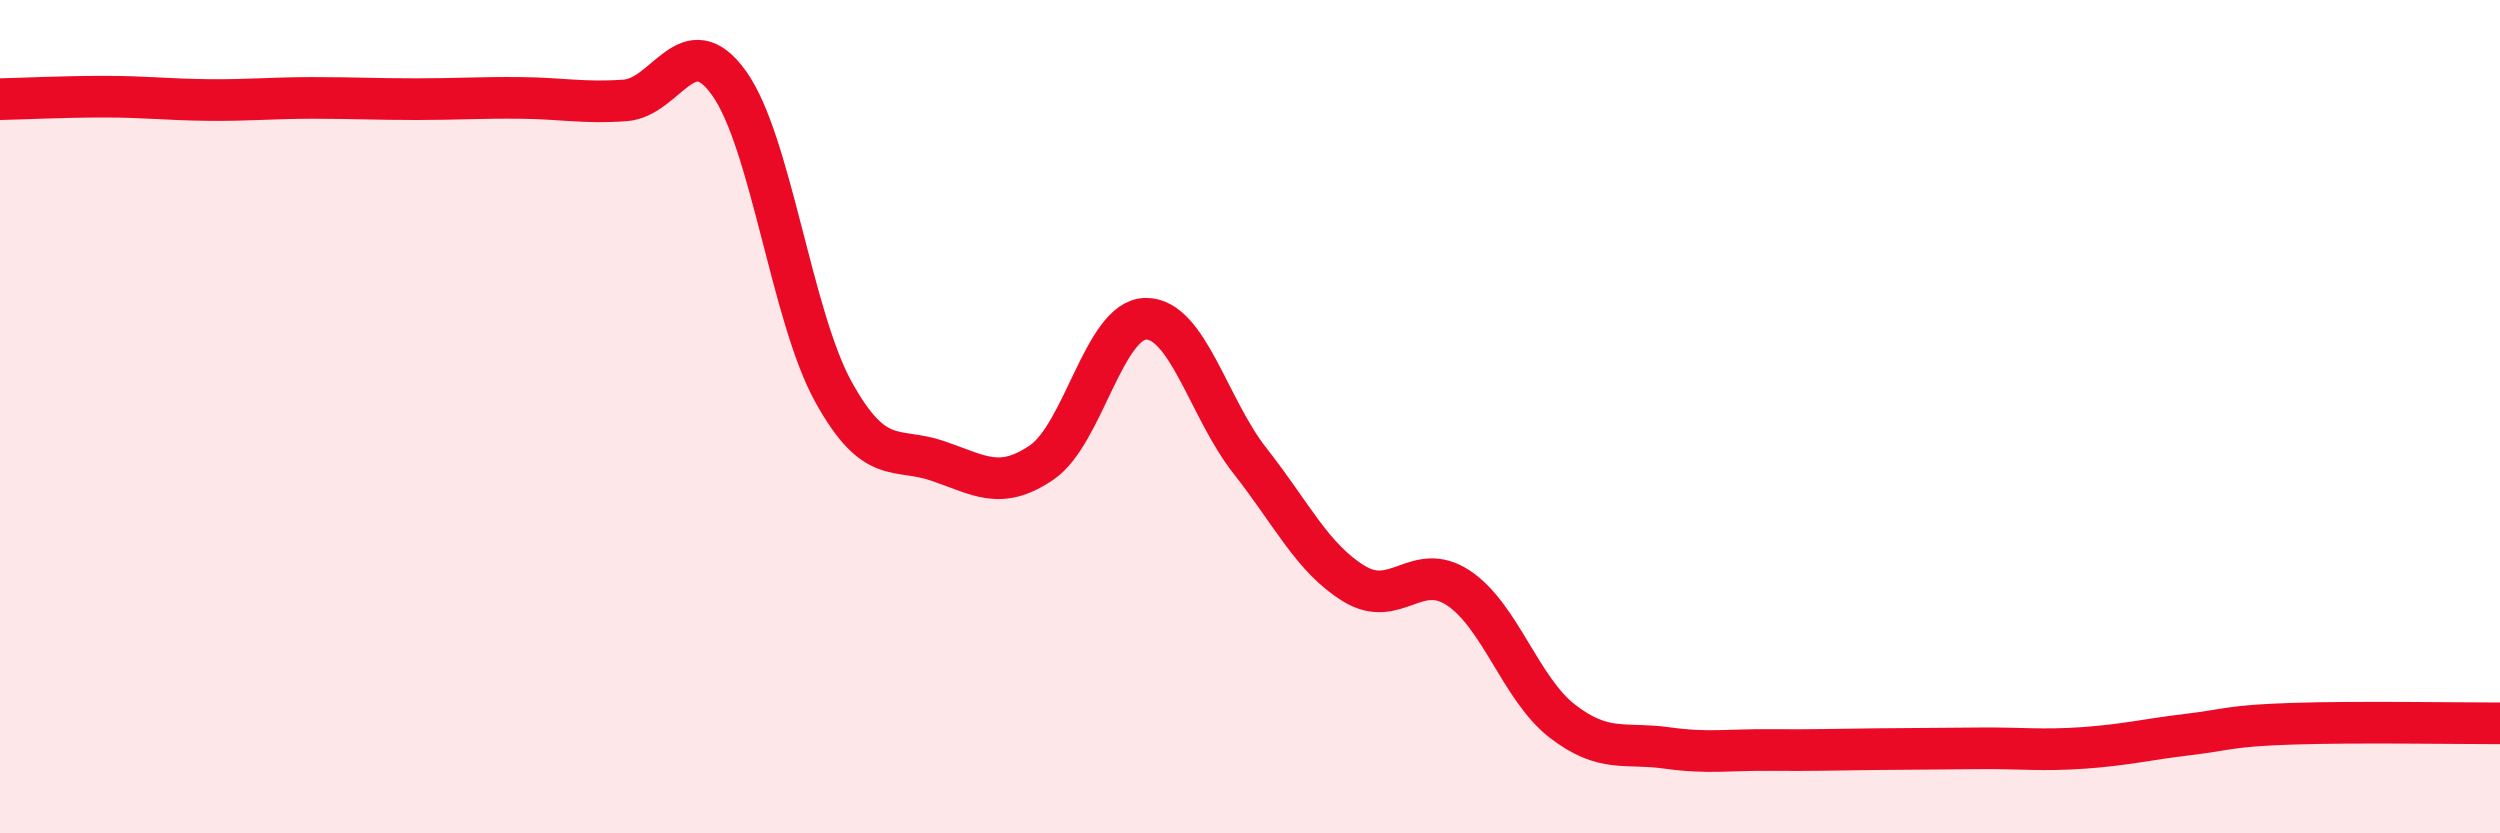
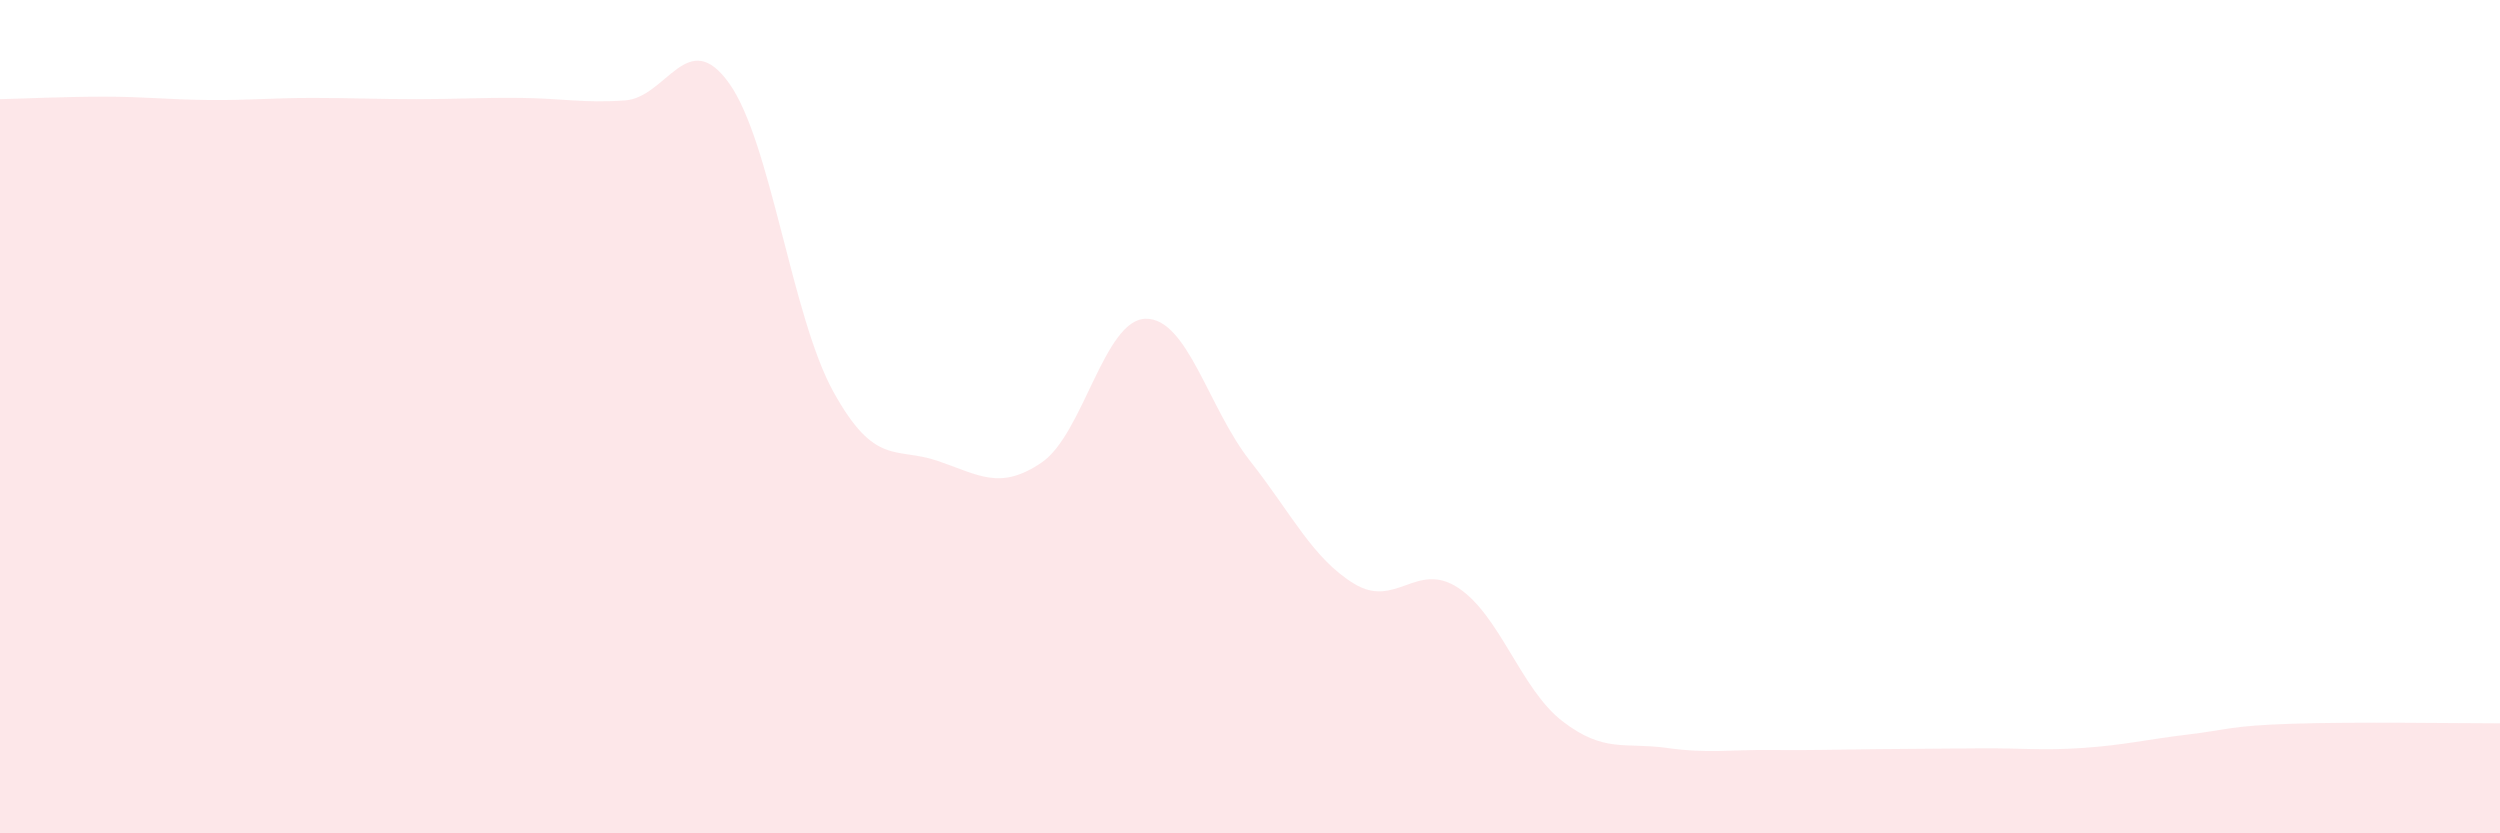
<svg xmlns="http://www.w3.org/2000/svg" width="60" height="20" viewBox="0 0 60 20">
  <path d="M 0,2.38 C 0.5,2.37 1.5,2.32 2.5,2.32 C 3.5,2.32 4,2.39 5,2.4 C 6,2.41 6.5,2.35 7.5,2.35 C 8.5,2.35 9,2.38 10,2.38 C 11,2.38 11.5,2.34 12.5,2.35 C 13.5,2.36 14,2.48 15,2.41 C 16,2.34 16.5,0.6 17.5,2 C 18.5,3.4 19,7.59 20,9.4 C 21,11.21 21.5,10.72 22.5,11.06 C 23.5,11.4 24,11.78 25,11.1 C 26,10.42 26.5,7.66 27.5,7.65 C 28.5,7.64 29,9.79 30,11.06 C 31,12.33 31.5,13.4 32.5,14.01 C 33.5,14.62 34,13.45 35,14.11 C 36,14.77 36.5,16.54 37.5,17.31 C 38.5,18.08 39,17.81 40,17.95 C 41,18.09 41.5,17.99 42.5,18 C 43.5,18.01 44,17.99 45,17.98 C 46,17.97 46.5,17.97 47.5,17.96 C 48.5,17.95 49,18.02 50,17.95 C 51,17.88 51.5,17.75 52.5,17.63 C 53.5,17.51 53.5,17.42 55,17.37 C 56.5,17.32 59,17.36 60,17.36L60 20L0 20Z" fill="#EB0A25" opacity="0.1" stroke-linecap="round" stroke-linejoin="round" />
-   <path d="M 0,2.38 C 0.5,2.37 1.5,2.32 2.5,2.32 C 3.5,2.32 4,2.39 5,2.4 C 6,2.41 6.5,2.35 7.5,2.35 C 8.5,2.35 9,2.38 10,2.38 C 11,2.38 11.5,2.34 12.5,2.35 C 13.5,2.36 14,2.48 15,2.41 C 16,2.34 16.5,0.6 17.5,2 C 18.5,3.4 19,7.59 20,9.4 C 21,11.21 21.5,10.72 22.5,11.06 C 23.5,11.4 24,11.78 25,11.1 C 26,10.42 26.5,7.66 27.5,7.65 C 28.5,7.64 29,9.79 30,11.06 C 31,12.33 31.5,13.4 32.5,14.01 C 33.5,14.62 34,13.45 35,14.11 C 36,14.77 36.5,16.54 37.5,17.31 C 38.5,18.08 39,17.81 40,17.95 C 41,18.09 41.5,17.99 42.5,18 C 43.5,18.01 44,17.99 45,17.98 C 46,17.97 46.5,17.97 47.5,17.96 C 48.5,17.95 49,18.02 50,17.95 C 51,17.88 51.5,17.75 52.5,17.63 C 53.5,17.51 53.5,17.42 55,17.37 C 56.5,17.32 59,17.36 60,17.36" stroke="#EB0A25" stroke-width="1" fill="none" stroke-linecap="round" stroke-linejoin="round" />
</svg>